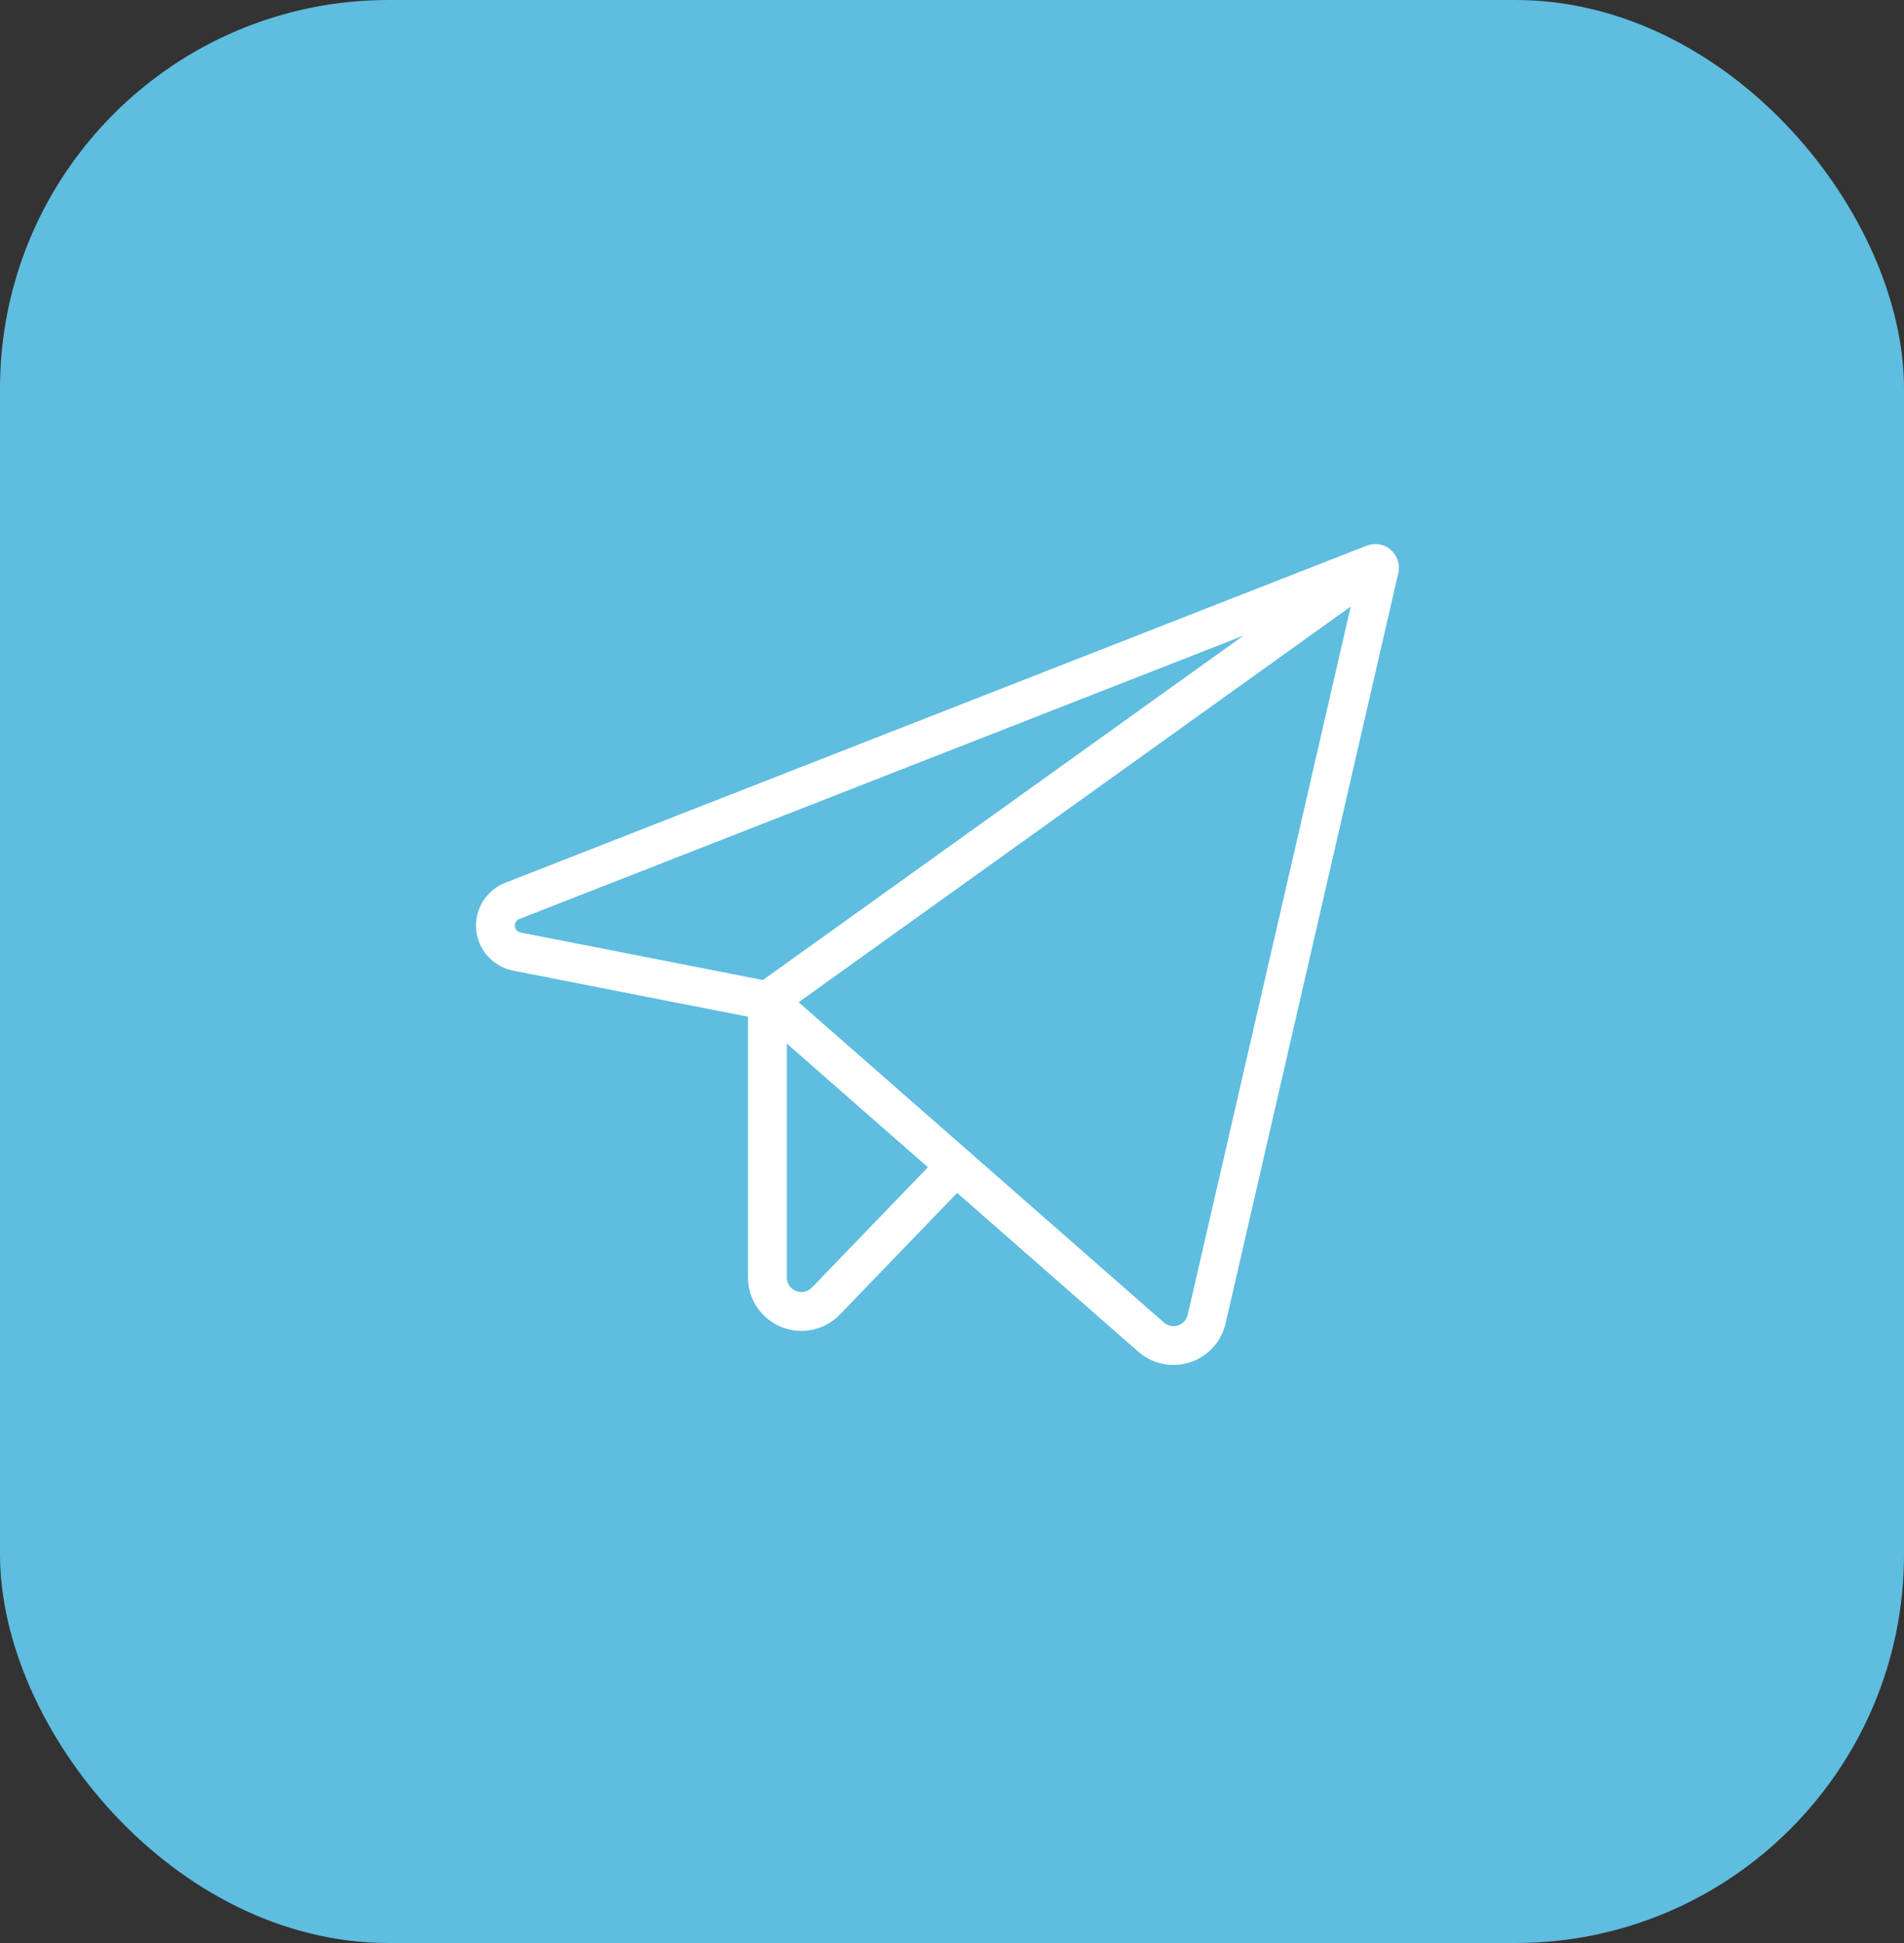
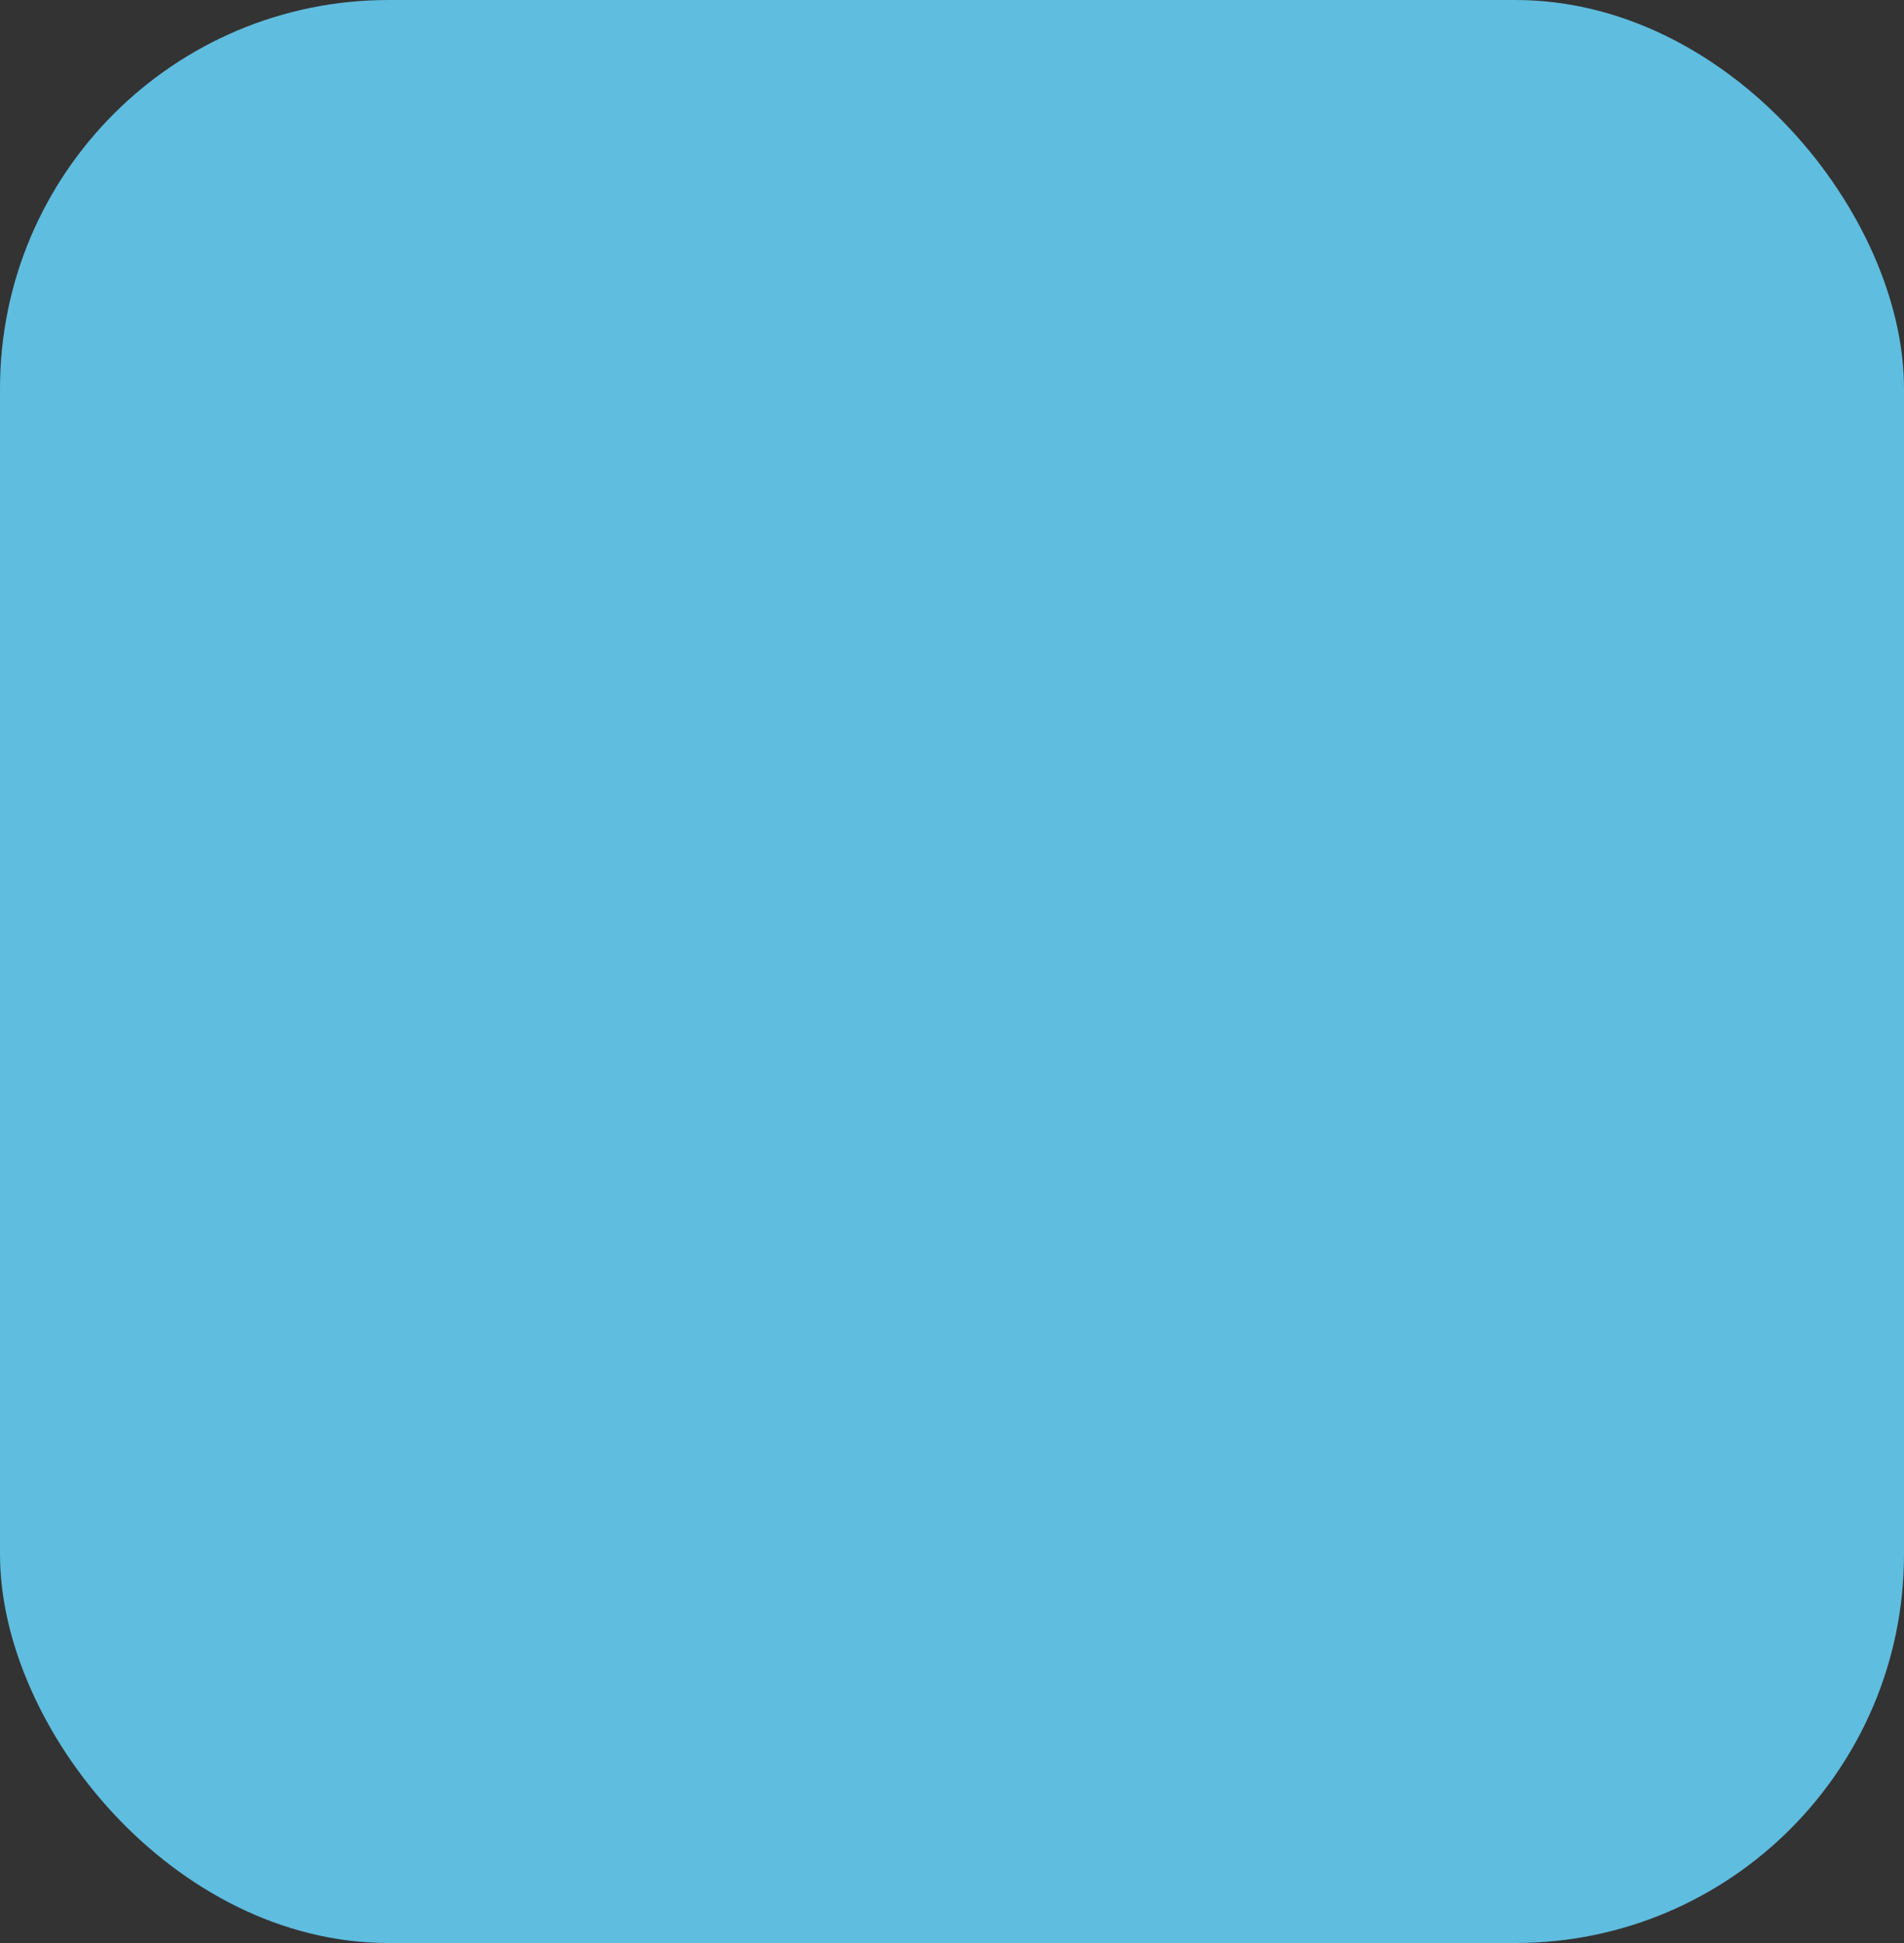
<svg xmlns="http://www.w3.org/2000/svg" width="49" height="50" viewBox="0 0 49 50" fill="none">
  <rect x="0" y="0" width="49" height="50" fill="#333333" stroke="none" />
  <rect width="49" height="50" rx="10" fill="#5FBDDF" />
  <g clip-path="url(#clip0_2204_251)">
-     <path d="M19.749 25.751L29.621 34.406C29.735 34.506 29.873 34.575 30.021 34.606C30.17 34.638 30.324 34.629 30.468 34.583C30.613 34.536 30.742 34.453 30.845 34.342C30.947 34.23 31.019 34.093 31.053 33.946L35.499 14.633C35.504 14.614 35.502 14.594 35.496 14.575C35.49 14.556 35.479 14.539 35.464 14.526C35.449 14.514 35.43 14.505 35.411 14.502C35.391 14.498 35.371 14.5 35.353 14.508L13.187 23.182C13.049 23.235 12.932 23.331 12.854 23.456C12.776 23.581 12.74 23.728 12.752 23.875C12.765 24.022 12.824 24.161 12.922 24.271C13.02 24.381 13.152 24.456 13.296 24.486L19.749 25.751Z" stroke="white" stroke-linecap="round" stroke-linejoin="round" />
    <path d="M19.75 25.751L35.435 14.51" stroke="white" stroke-linecap="round" stroke-linejoin="round" />
    <path d="M24.603 30.007L21.255 33.48C21.134 33.606 20.978 33.693 20.808 33.729C20.637 33.765 20.46 33.75 20.298 33.685C20.137 33.62 19.998 33.508 19.9 33.364C19.803 33.219 19.75 33.049 19.75 32.875V25.751" stroke="white" stroke-linecap="round" stroke-linejoin="round" />
  </g>
  <defs>
    <clipPath id="clip0_2204_251">
-       <rect width="28" height="28" fill="white" transform="translate(11 11)" />
-     </clipPath>
+       </clipPath>
  </defs>
</svg>